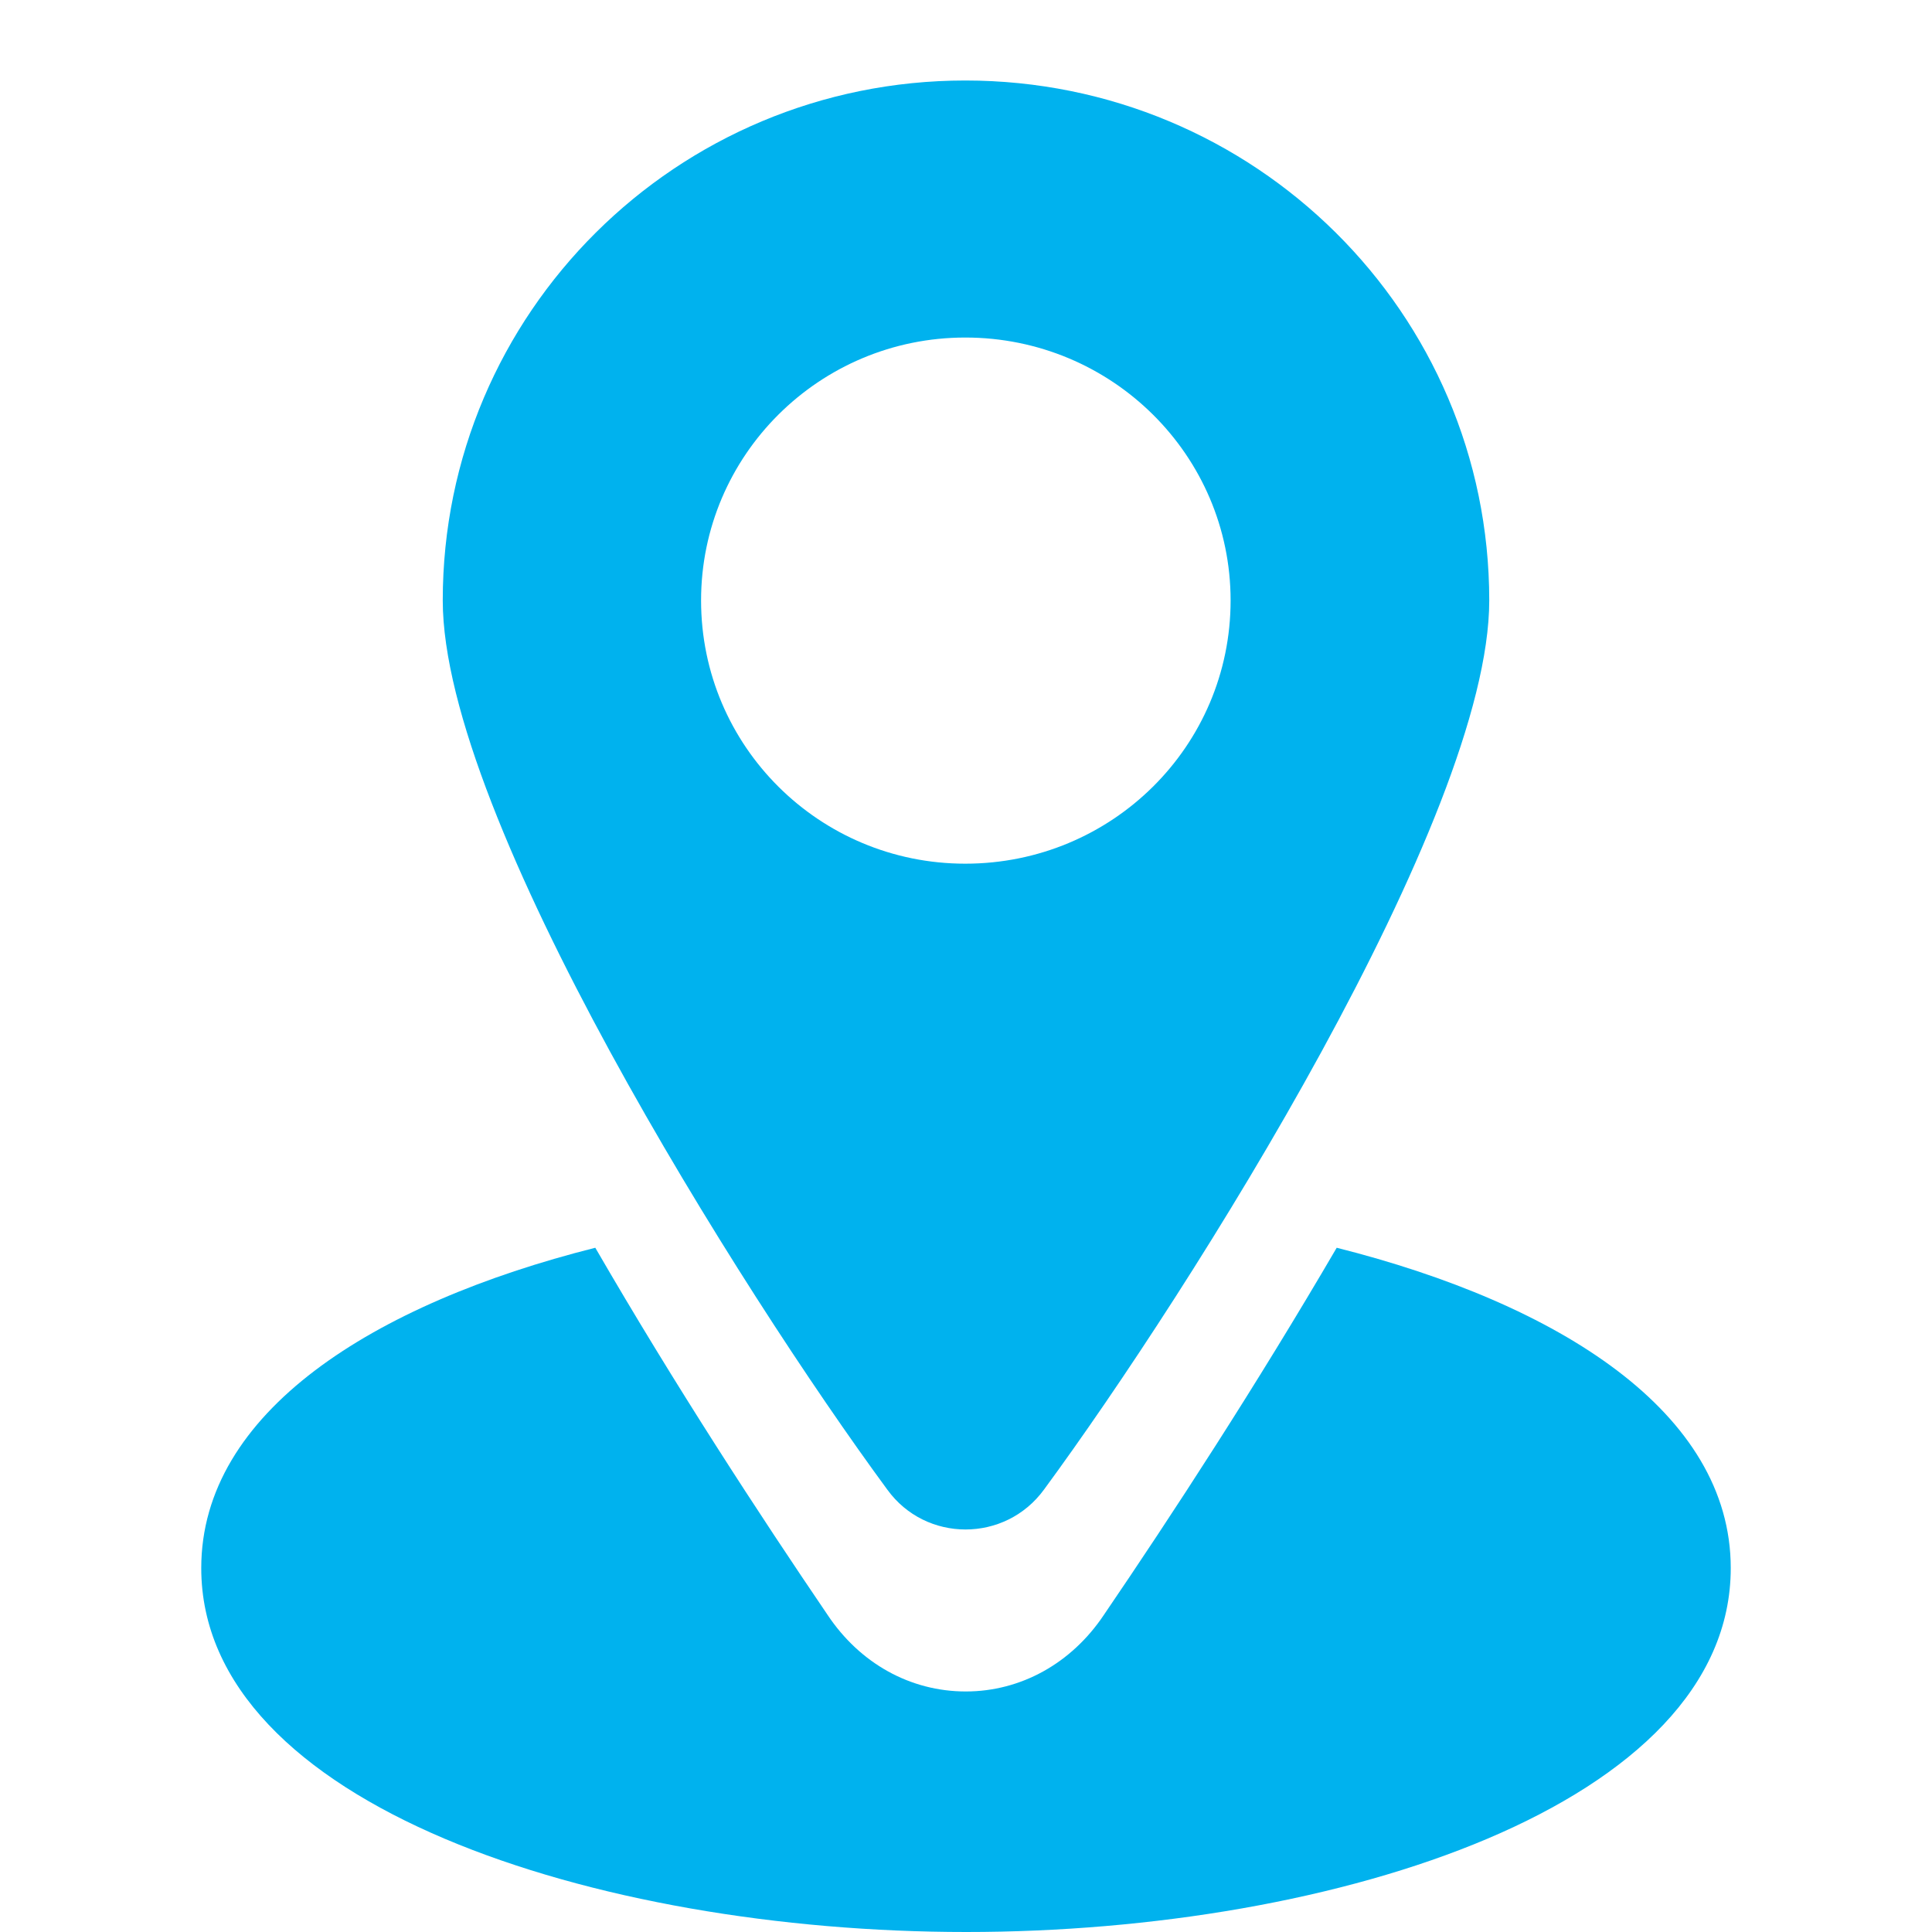
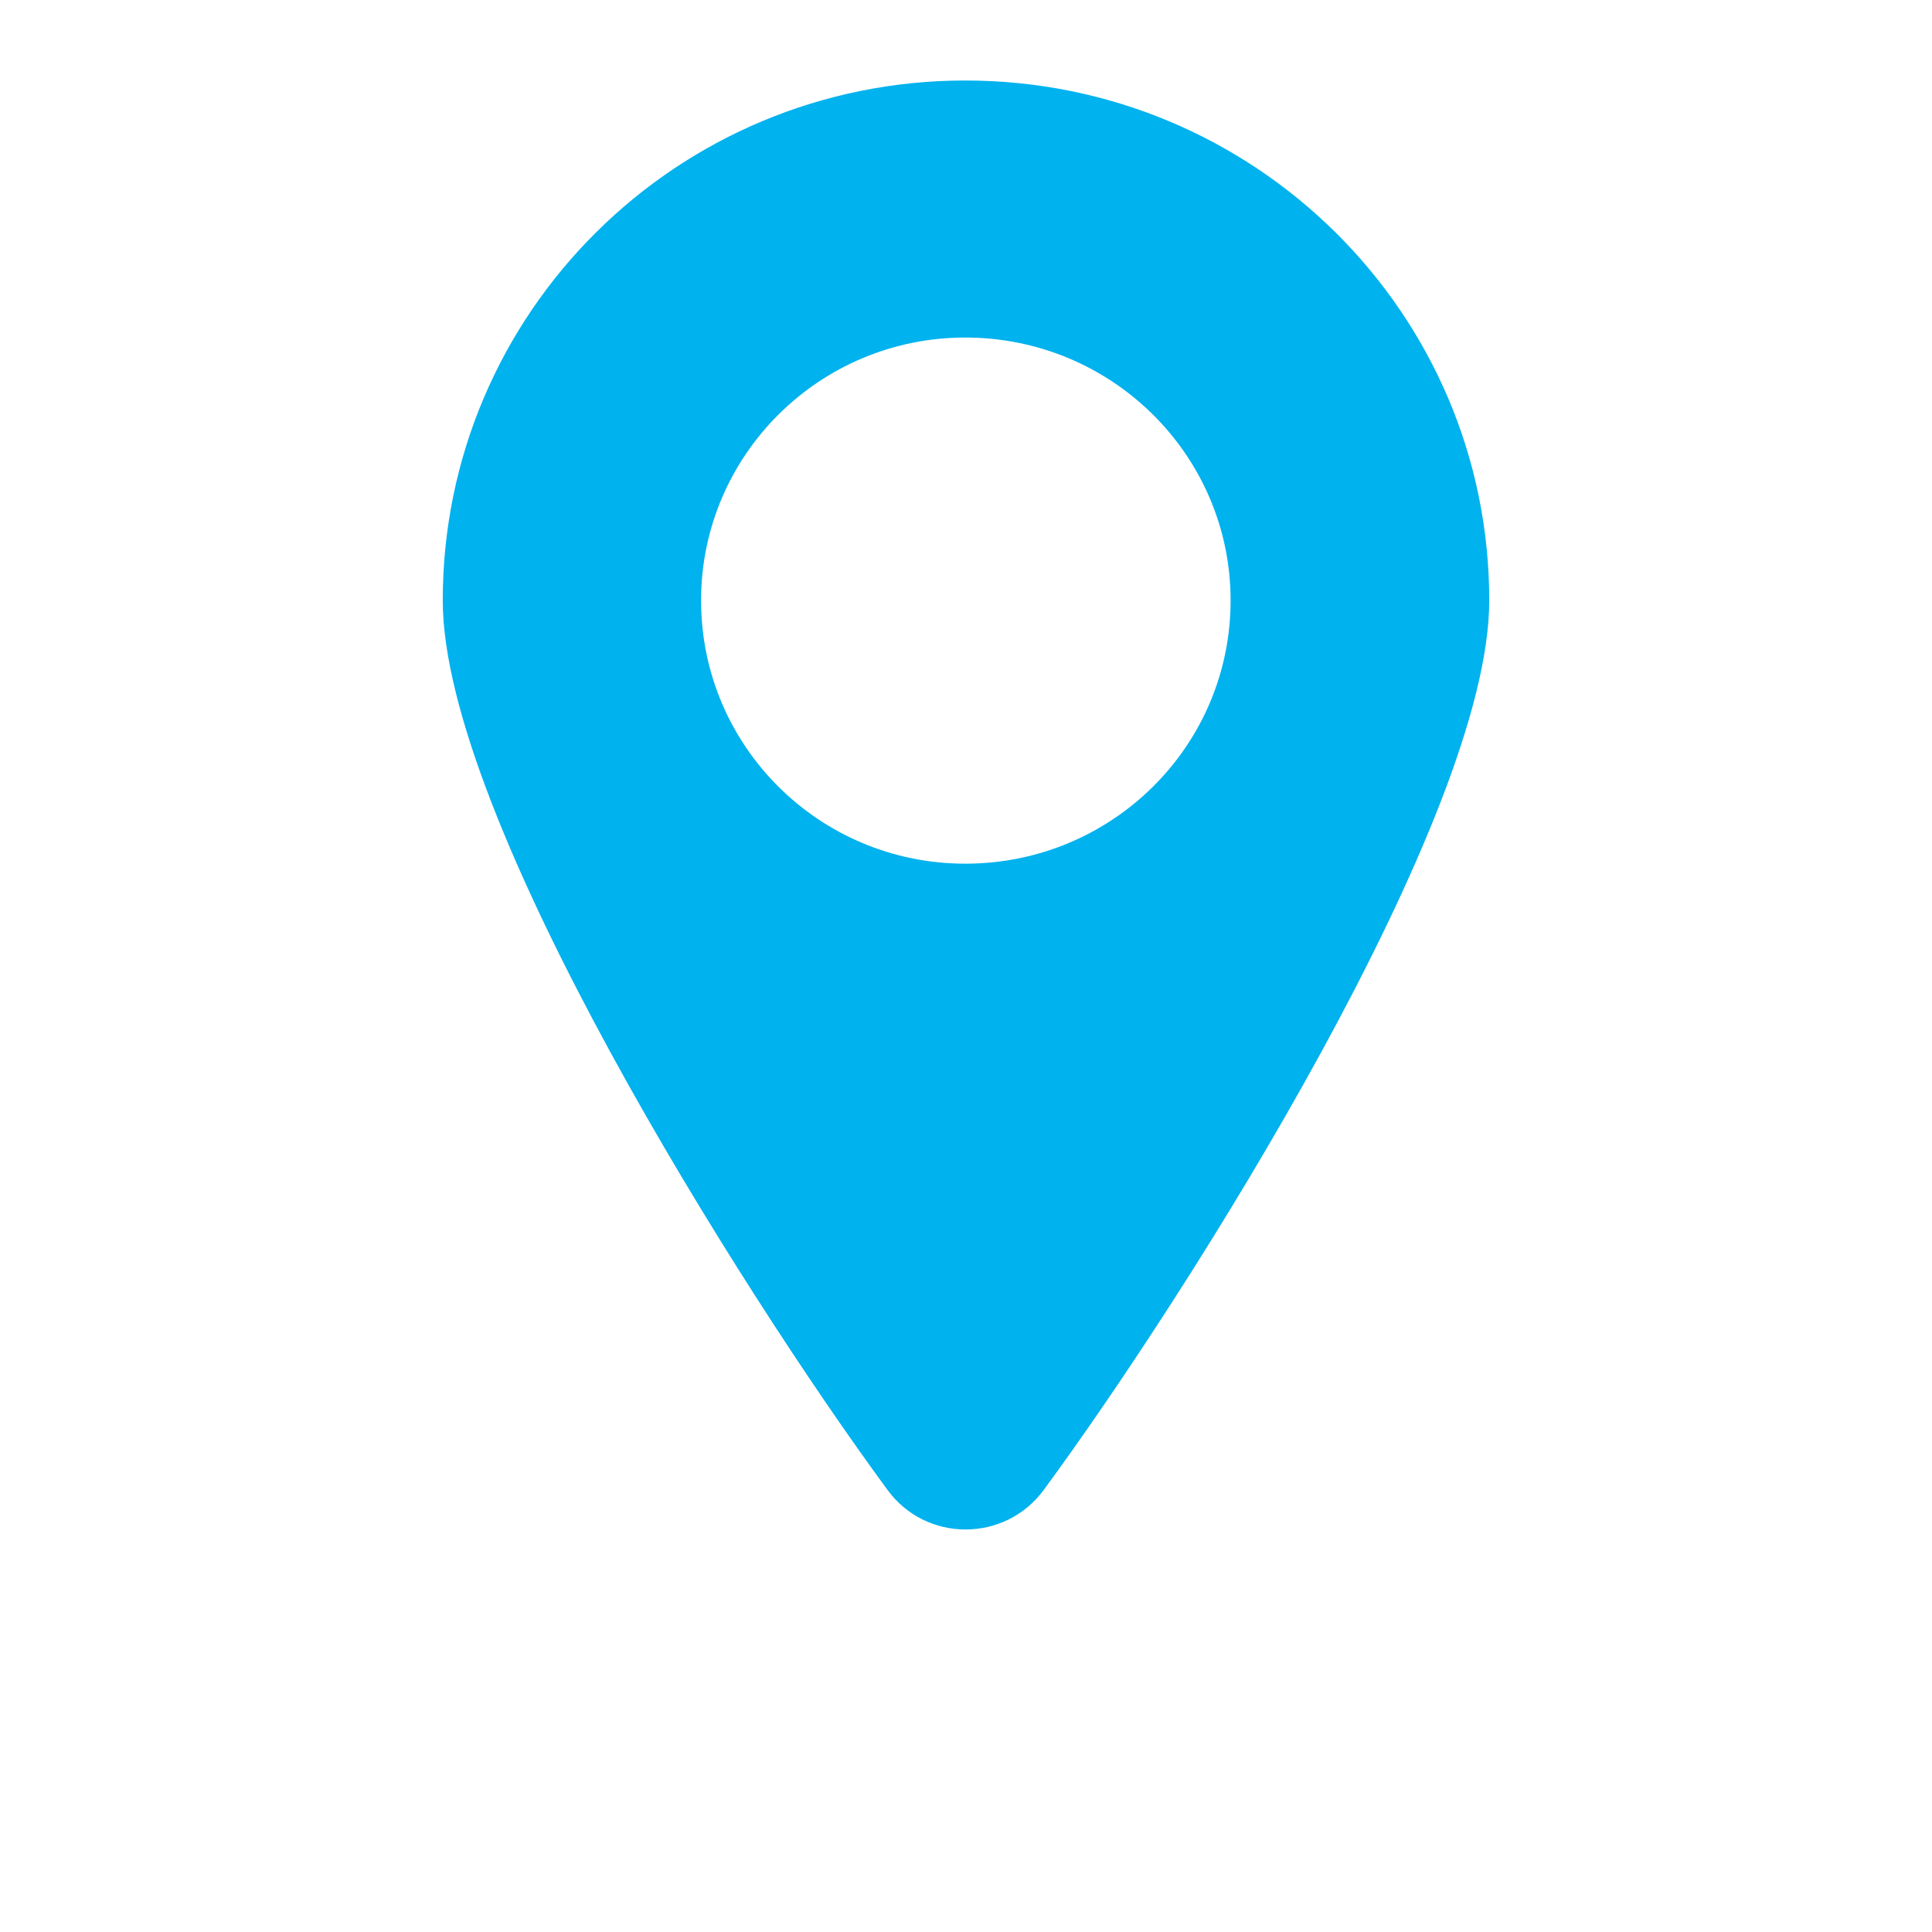
<svg xmlns="http://www.w3.org/2000/svg" width="24" height="24" viewBox="0 0 24 24" fill="none">
-   <path d="M21.5 19.479C21.5 22.417 16.605 24 12.003 24C7.395 24 2.5 22.417 2.5 19.479C2.5 17.547 4.629 16.197 7.395 15.5C8.388 17.215 9.437 18.82 10.28 20.06C10.681 20.663 11.308 21.012 11.997 21.012C12.681 21.012 13.309 20.663 13.71 20.065C14.558 18.82 15.607 17.21 16.605 15.5C19.371 16.197 21.5 17.547 21.5 19.479Z" fill="#00B2EE" />
  <path d="M11.991 1C8.406 1 5.5 3.887 5.5 7.459C5.5 10.154 9.204 16.032 11.022 18.504C11.5 19.165 12.487 19.165 12.969 18.504C14.786 16.032 18.5 10.154 18.5 7.459C18.5 3.887 15.585 1 11.991 1ZM11.991 10.729C10.178 10.729 8.709 9.269 8.709 7.459C8.709 5.657 10.178 4.193 11.991 4.193C13.813 4.193 15.287 5.657 15.287 7.459C15.287 9.269 13.813 10.729 11.991 10.729Z" fill="#00B2EE" />
</svg>